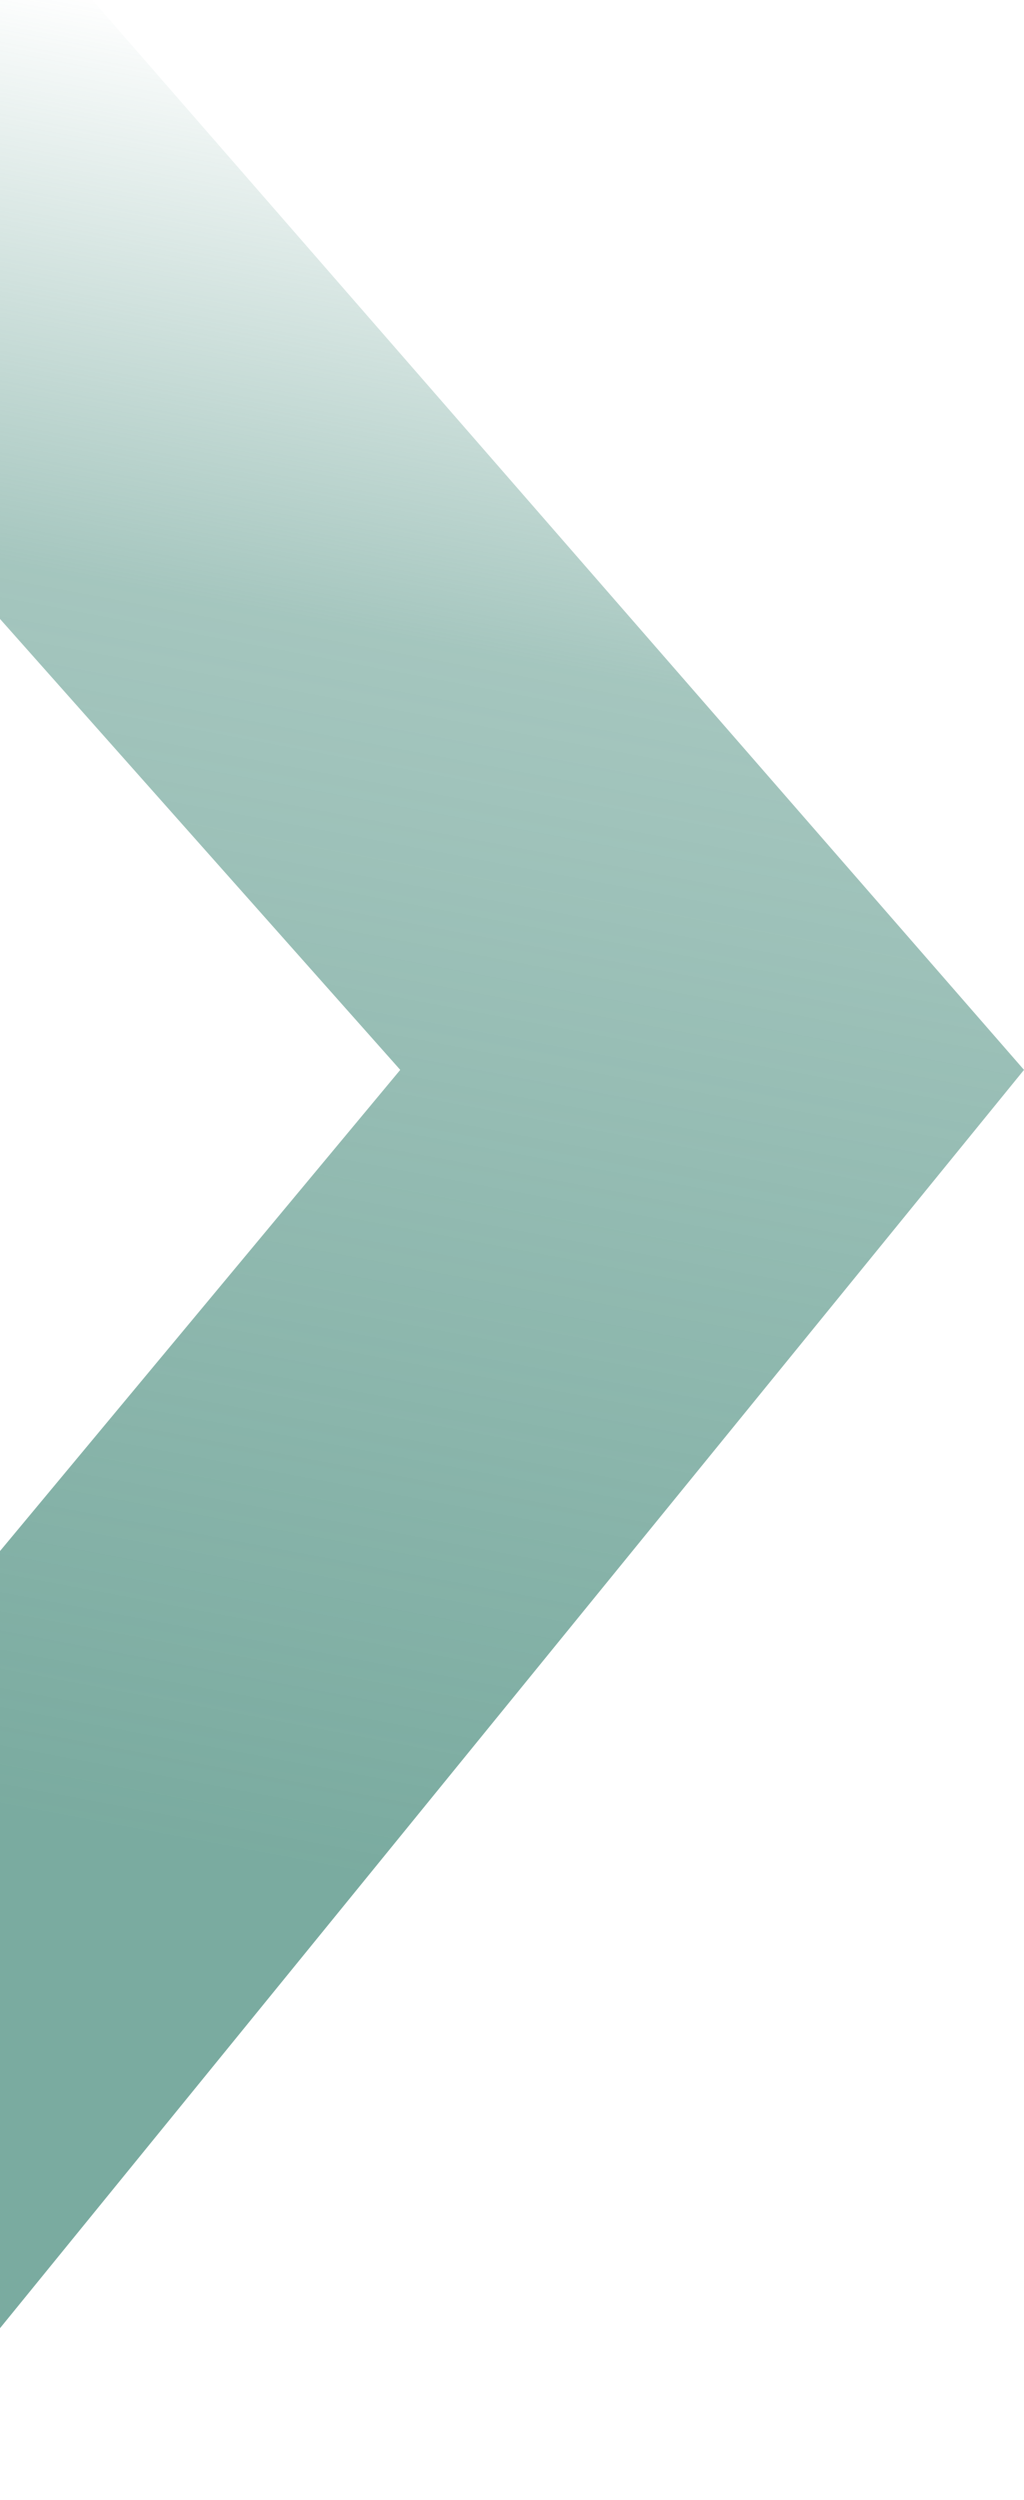
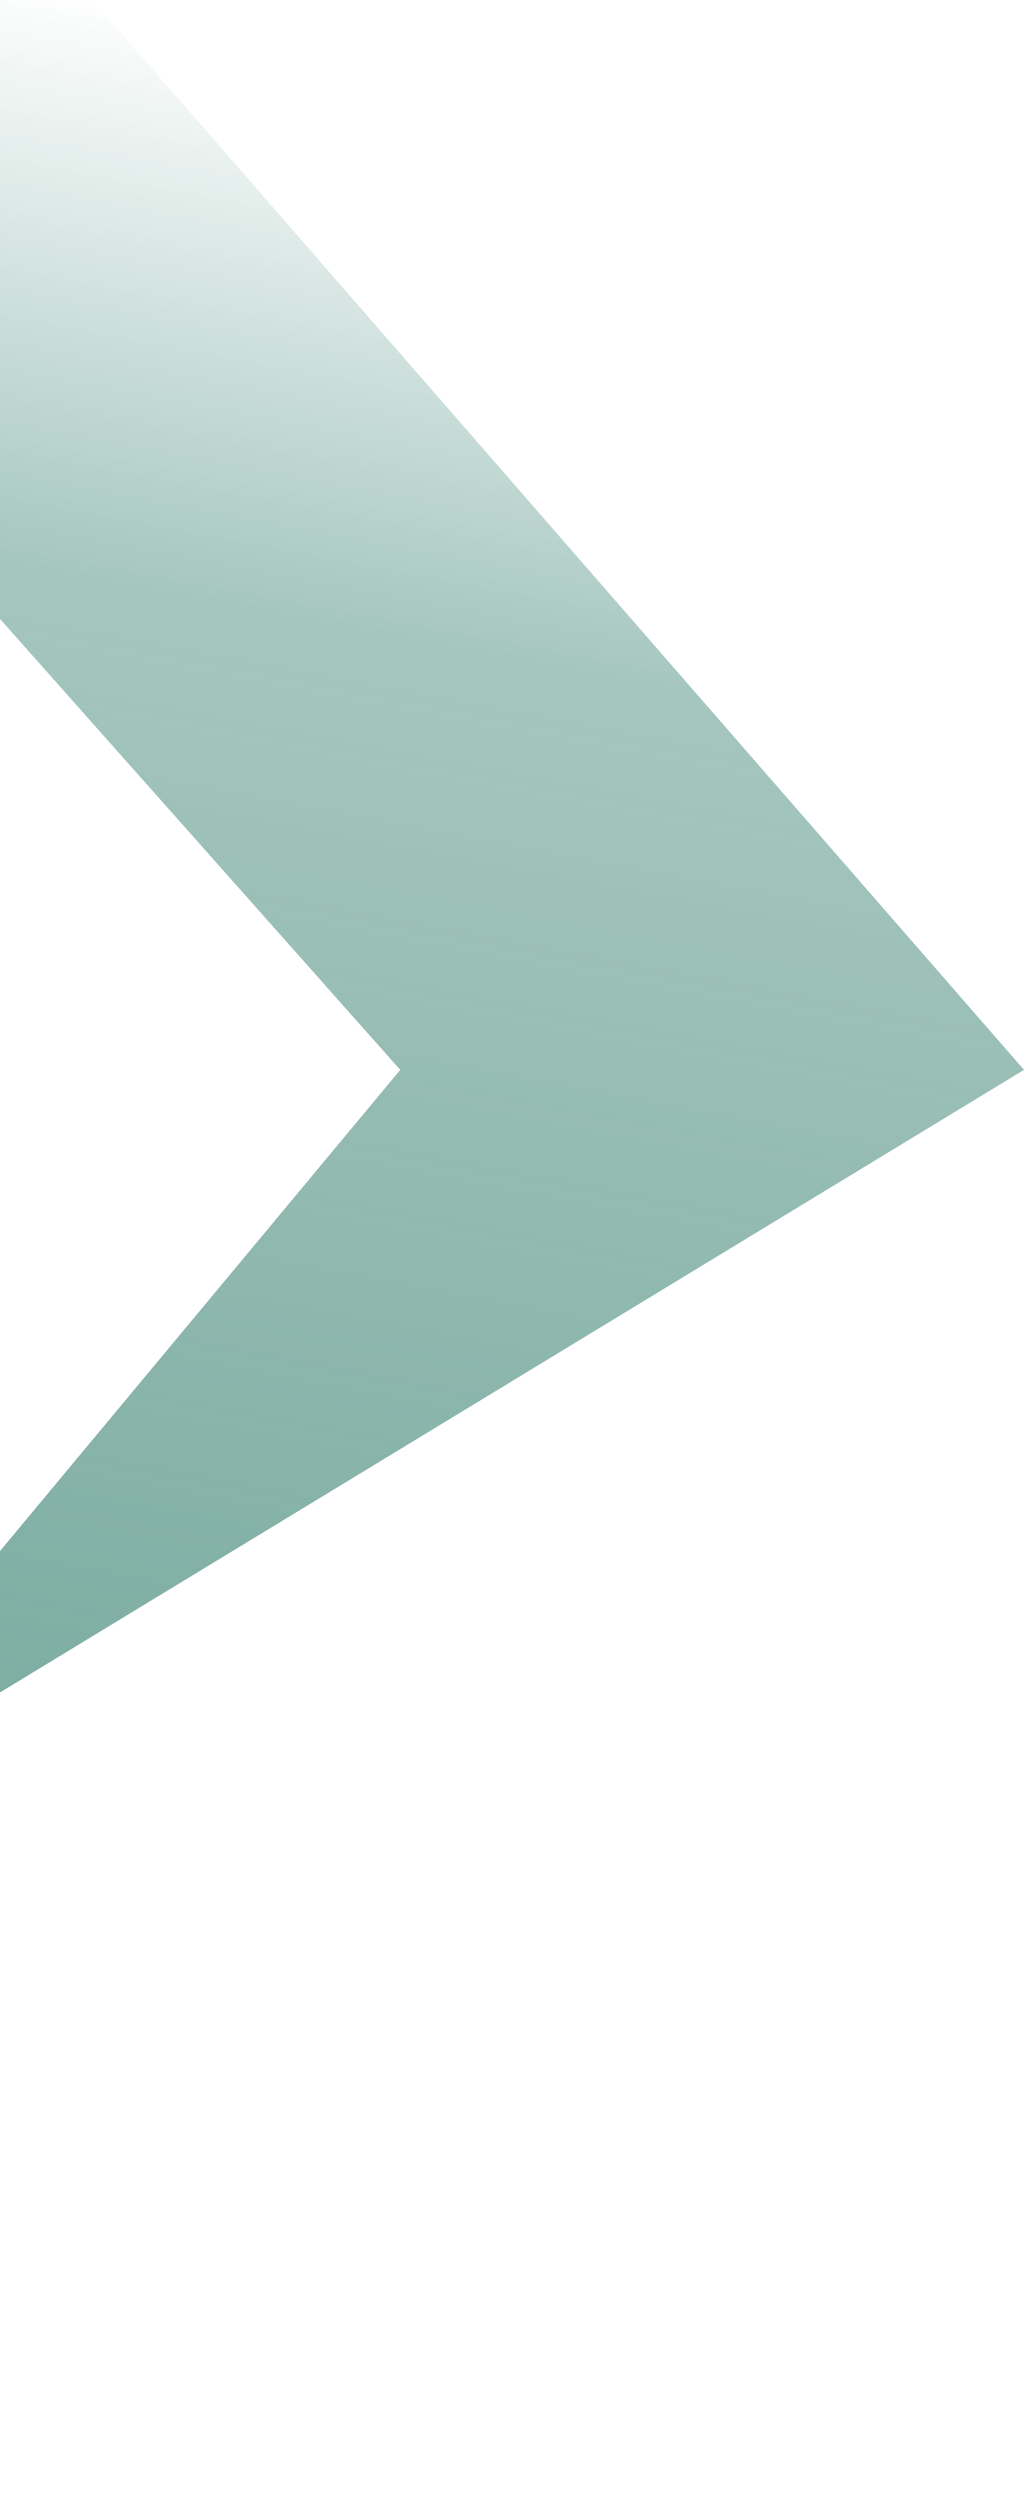
<svg xmlns="http://www.w3.org/2000/svg" width="297" height="725" viewBox="0 0 297 725" fill="none">
-   <path opacity="0.8" d="M-69 -110V101.765L116.087 310.28L-69 532.778V760L297 310.28L-69 -110Z" fill="url(#paint0_linear_787_5831)" />
+   <path opacity="0.8" d="M-69 -110V101.765L116.087 310.28L-69 532.778L297 310.28L-69 -110Z" fill="url(#paint0_linear_787_5831)" />
  <defs>
    <linearGradient id="paint0_linear_787_5831" x1="114" y1="14.5" x2="-45" y2="857.5" gradientUnits="userSpaceOnUse">
      <stop stop-color="#599688" stop-opacity="0" />
      <stop offset="0.195" stop-color="#599688" stop-opacity="0.68" />
      <stop offset="0.61" stop-color="#599688" />
    </linearGradient>
  </defs>
</svg>